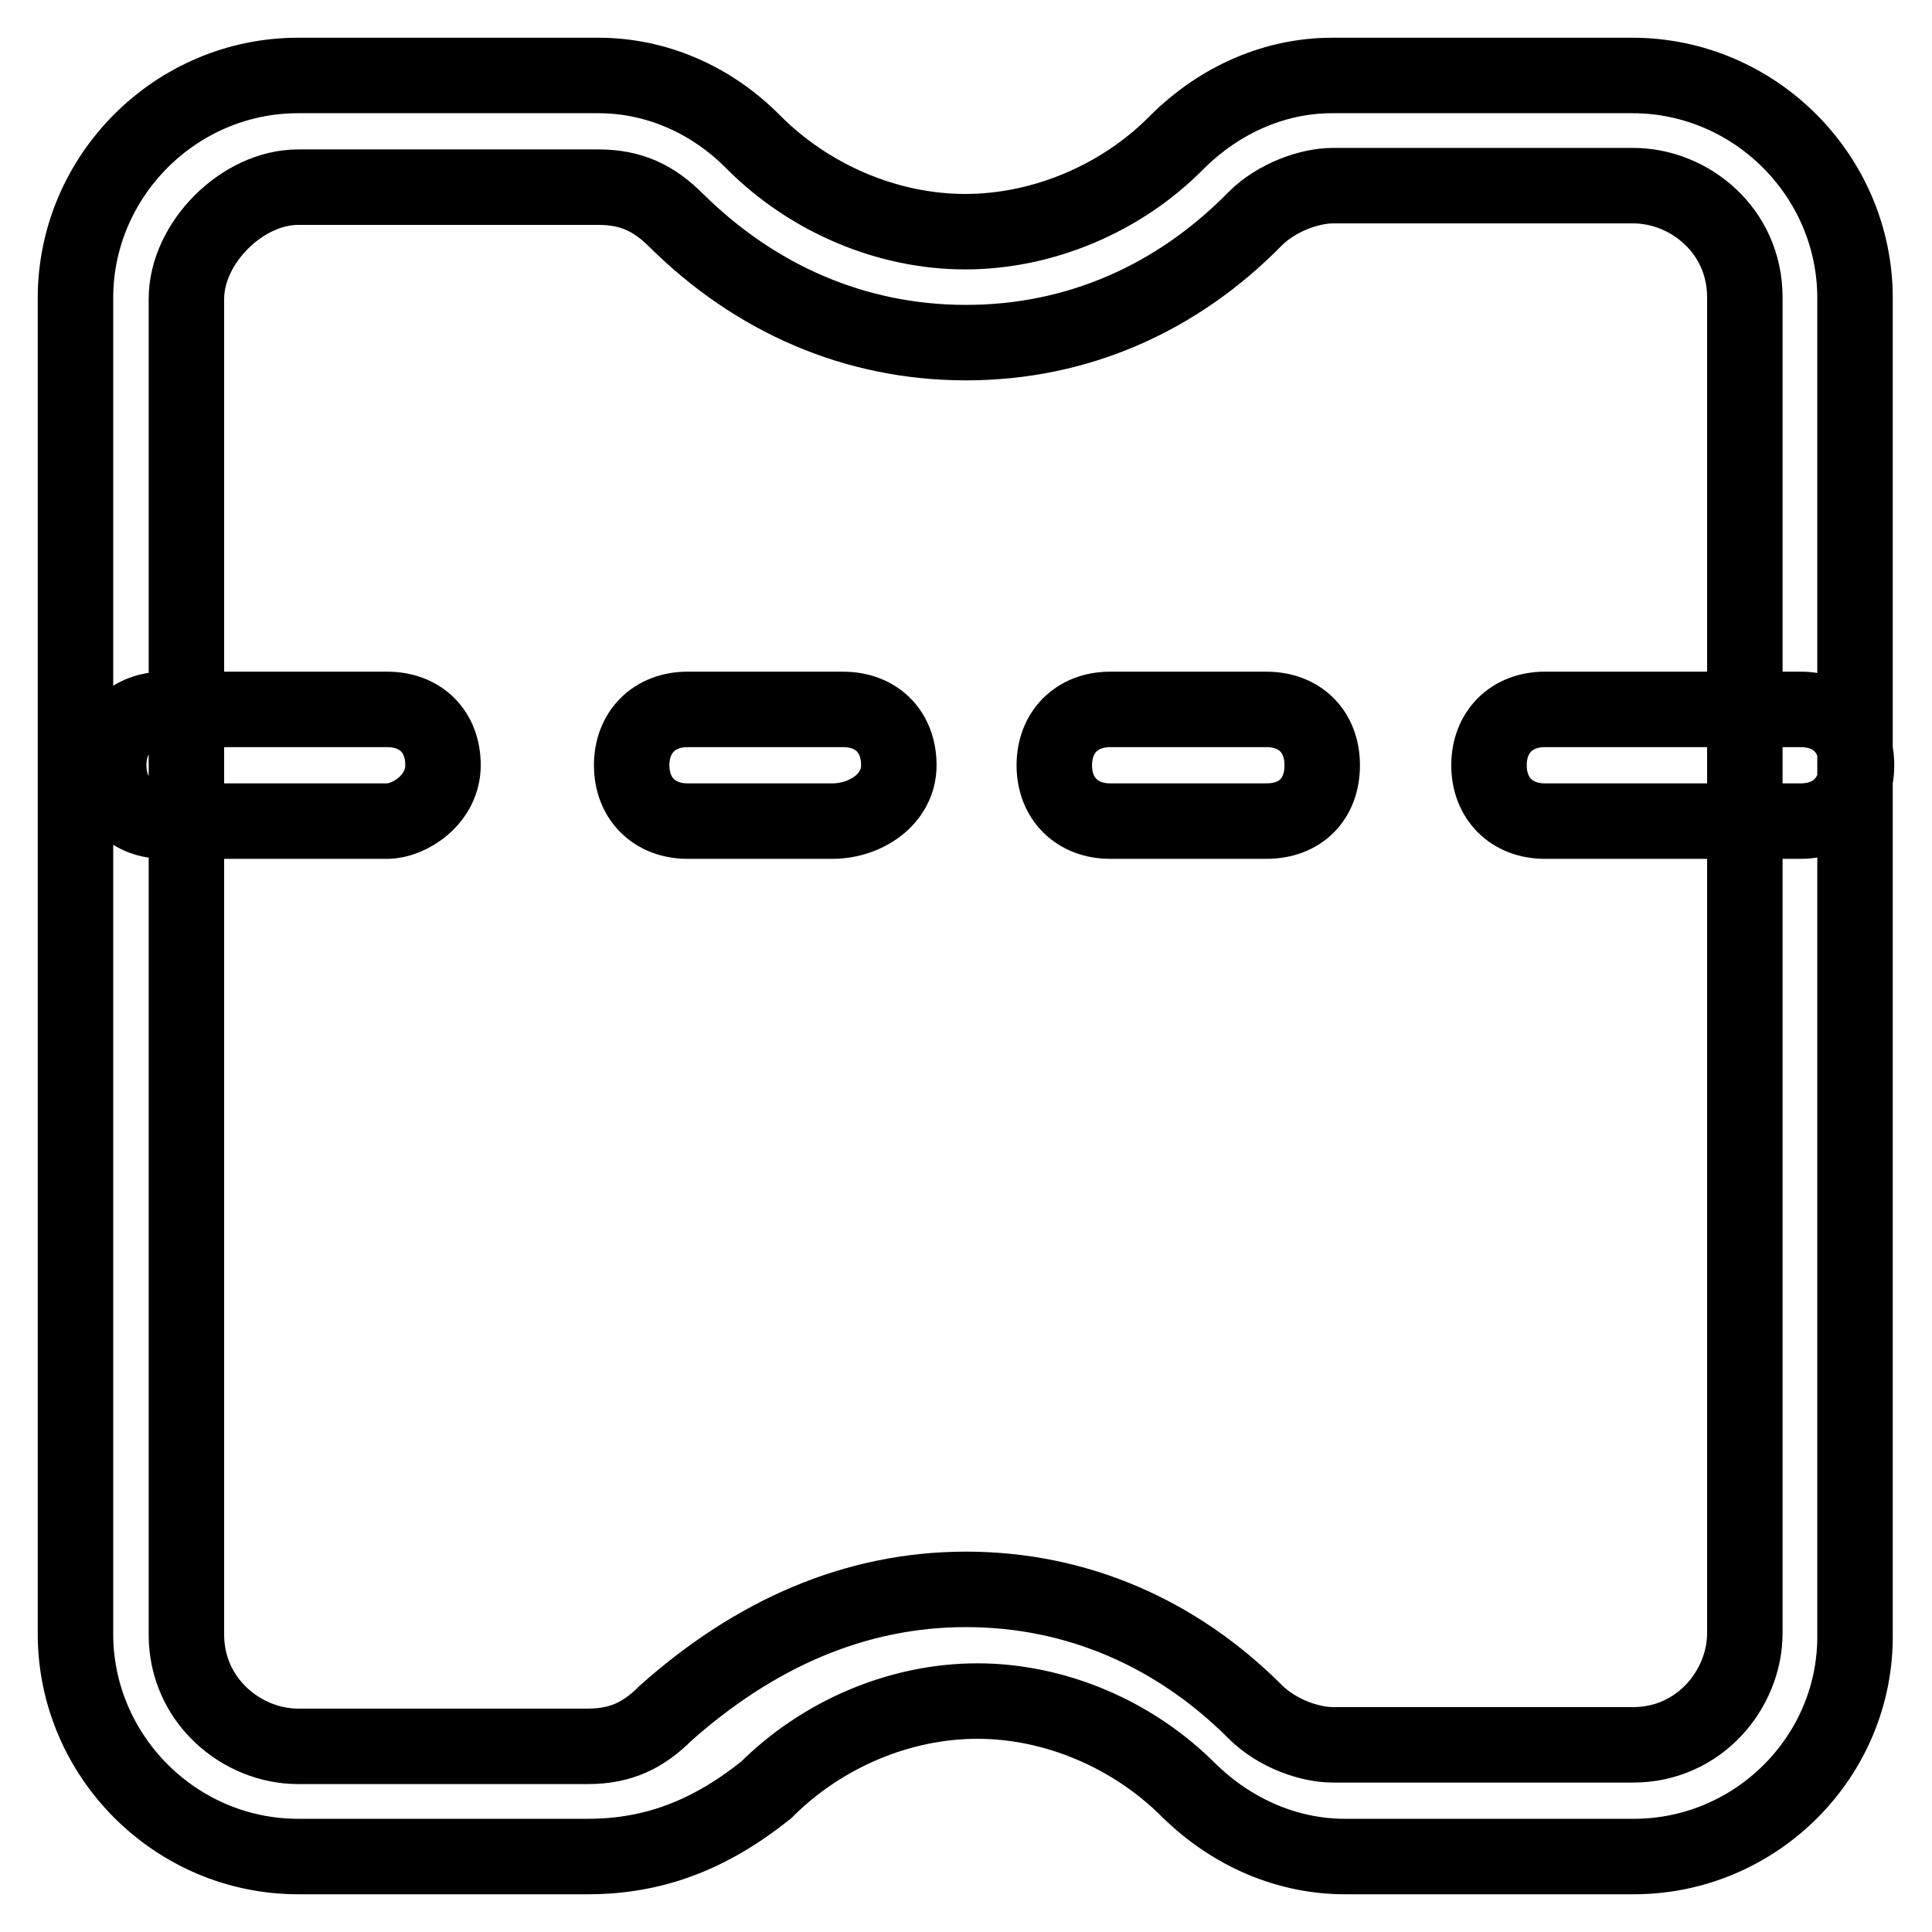
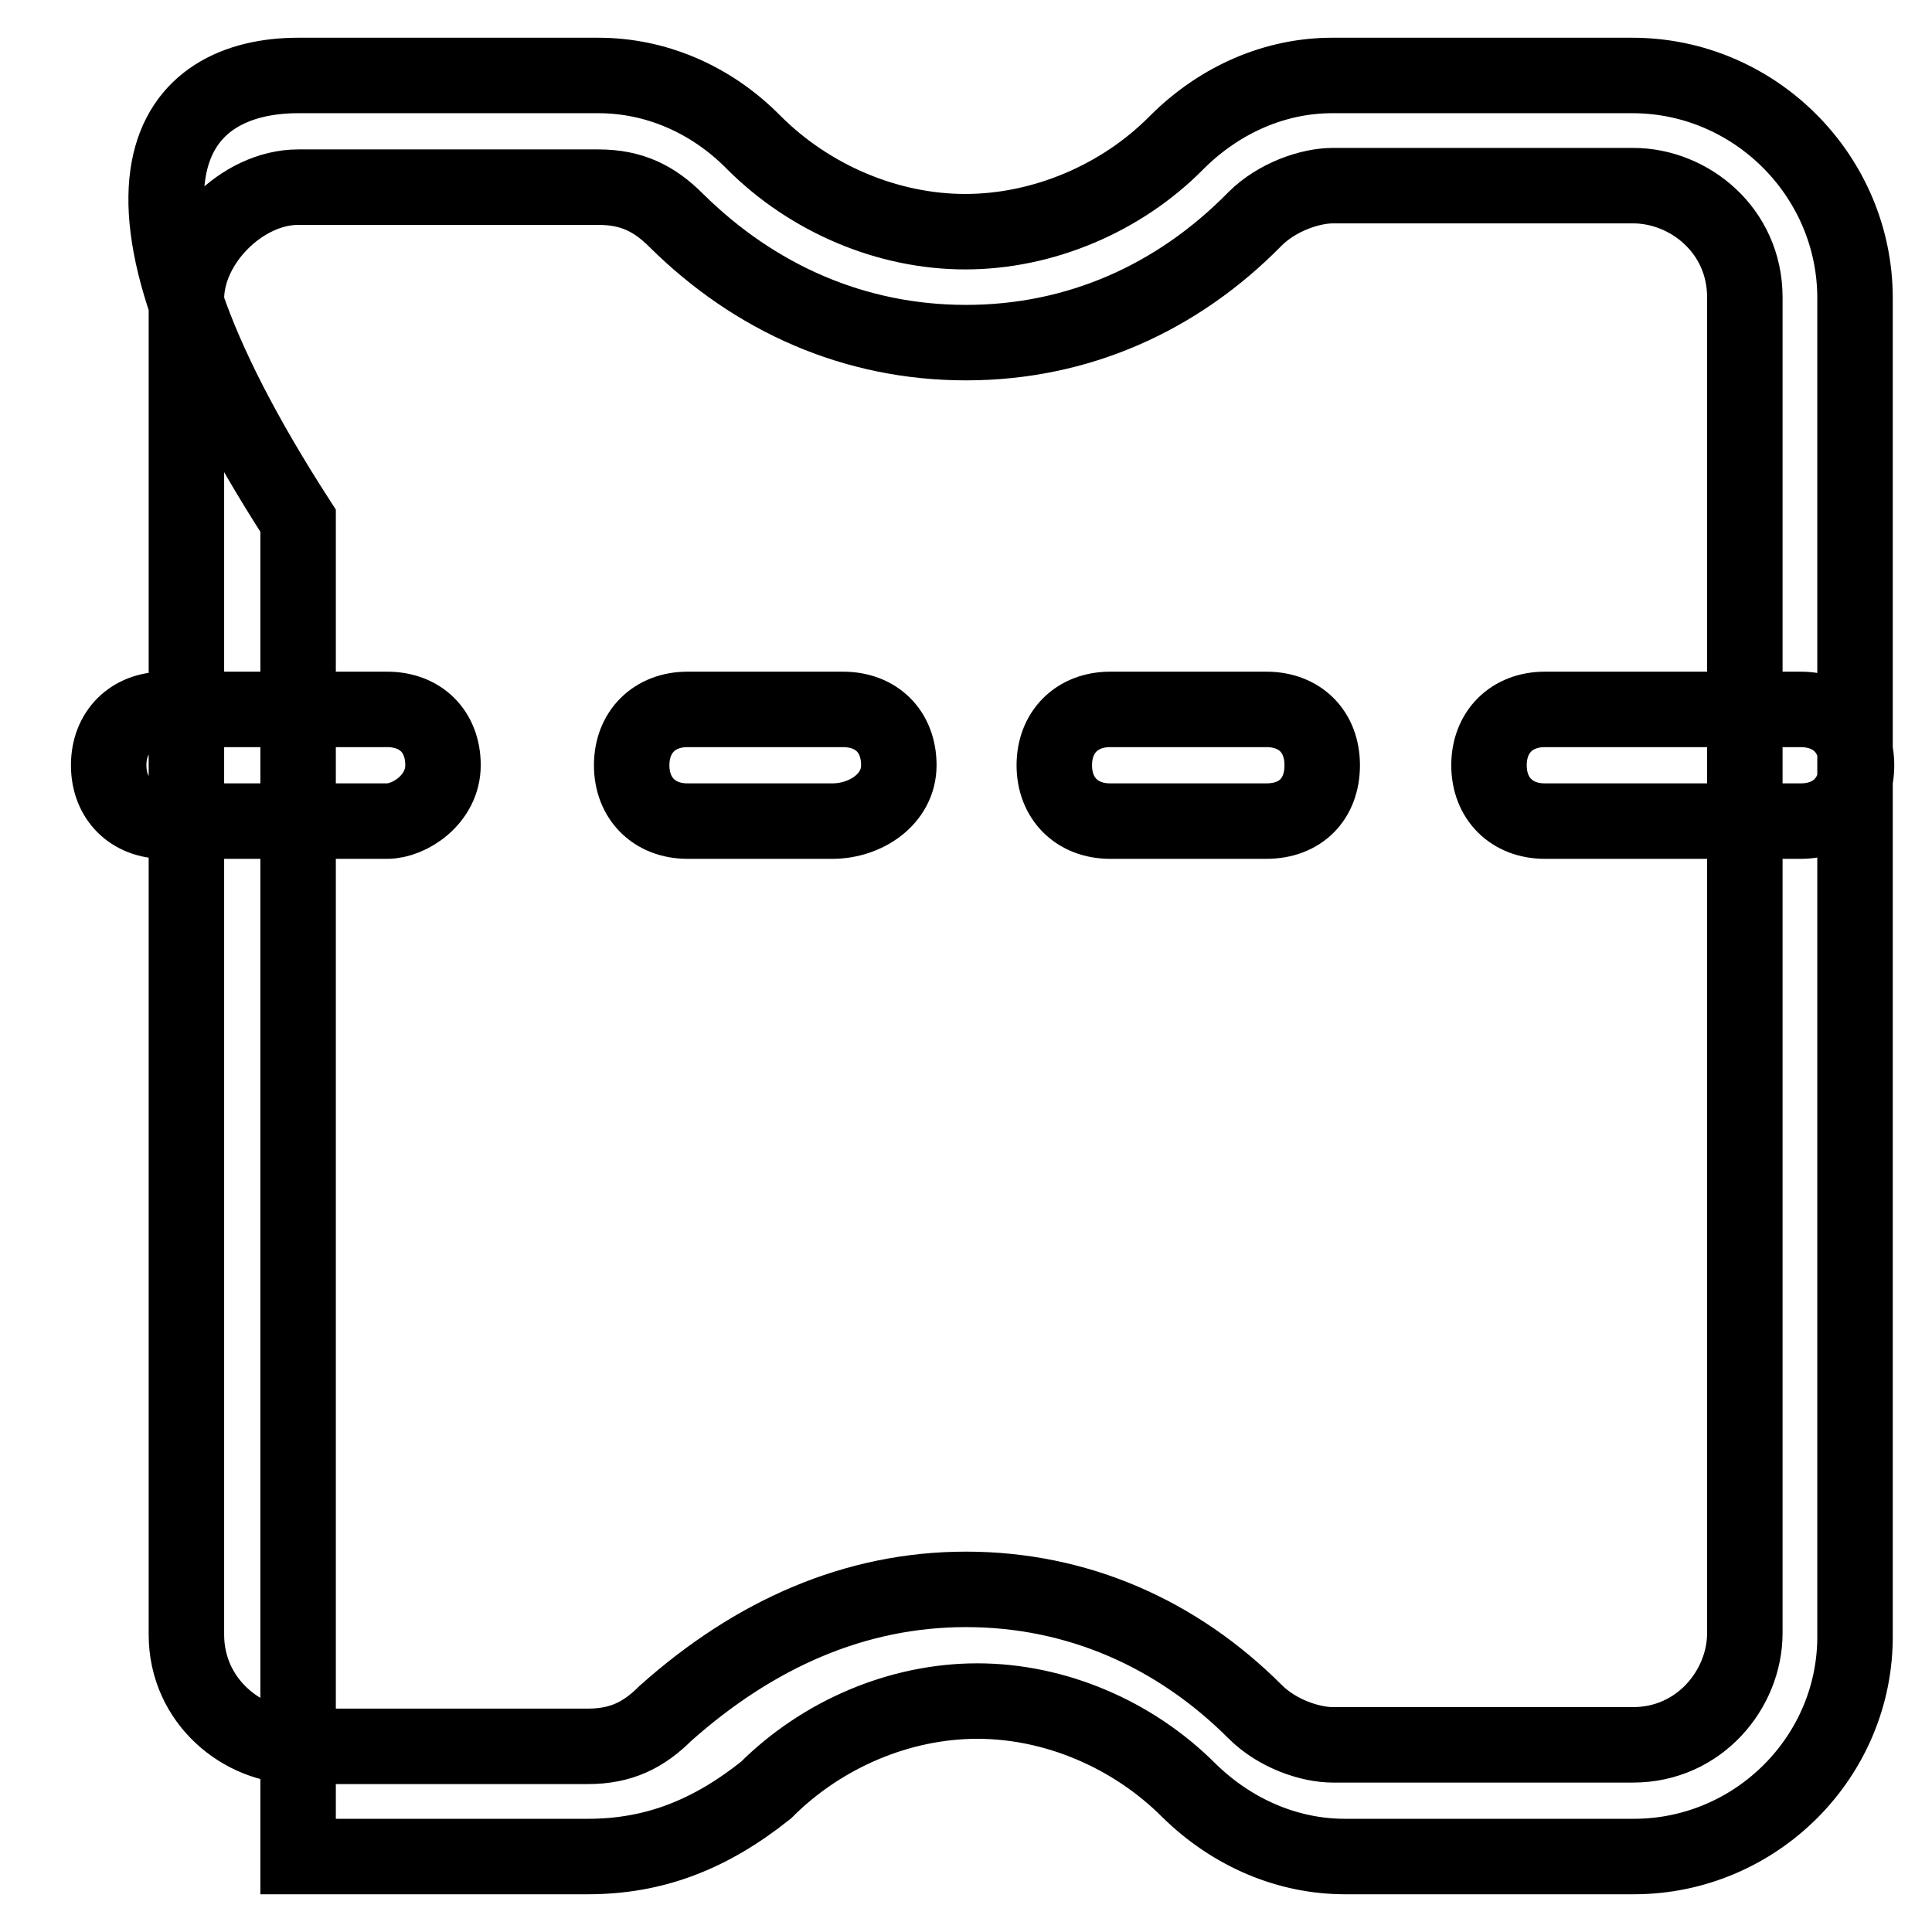
<svg xmlns="http://www.w3.org/2000/svg" version="1.1" x="0px" y="0px" viewBox="0 0 256 256" enable-background="new 0 0 256 256" xml:space="preserve">
  <g>
-     <path stroke-width="10" fill-opacity="0" stroke="#000000" d="M216.5,246h-38.3c-7.4,0-14.8-3-20.7-8.8c-7.4-7.4-17.7-11.8-28-11.8c-10.3,0-20.6,4.4-28,11.8 c-7.4,5.9-14.8,8.8-23.6,8.8H39.5C23.3,246,10,232.7,10,216.5v-177C10,23.3,23.3,10,39.5,10h39.8c7.4,0,14.8,3,20.6,8.9 c7.4,7.4,17.7,11.8,28,11.8s20.7-4.4,28-11.8c5.9-5.9,13.3-8.9,20.6-8.9h39.8c16.2,0,29.5,13.3,29.5,29.5v177 C246,232.7,232.7,246,216.5,246z M128,210.6c14.8,0,28,5.9,38.3,16.2c3,3,7.4,4.4,10.3,4.4h39.8c8.8,0,14.8-7.4,14.8-14.8v-177 c0-8.9-7.4-14.8-14.8-14.8h-39.8c-3,0-7.4,1.5-10.3,4.4C156,39.5,142.8,45.4,128,45.4s-28-5.9-38.4-16.2c-2.9-2.9-5.9-4.4-10.3-4.4 H39.5c-7.4,0-14.8,7.4-14.8,14.8v177c0,8.8,7.4,14.8,14.8,14.8h38.4c4.4,0,7.4-1.5,10.3-4.4C100,216.5,113.3,210.6,128,210.6z  M238.6,108.8h-33.9c-4.4,0-7.4-3-7.4-7.4c0-4.4,3-7.4,7.4-7.4h33.9c4.4,0,7.4,2.9,7.4,7.4C246,105.9,243,108.8,238.6,108.8z  M167.8,108.8h-20.7c-4.4,0-7.4-3-7.4-7.4c0-4.4,3-7.4,7.4-7.4h20.7c4.4,0,7.4,2.9,7.4,7.4C175.2,105.9,172.3,108.8,167.8,108.8z  M110.3,108.8H91.1c-4.4,0-7.4-3-7.4-7.4c0-4.4,3-7.4,7.4-7.4h20.6c4.4,0,7.4,2.9,7.4,7.4C119.1,105.9,114.7,108.8,110.3,108.8z  M51.3,108.8H21.8c-4.4,0-7.4-3-7.4-7.4c0-4.4,3-7.4,7.4-7.4h29.5c4.4,0,7.4,2.9,7.4,7.4C58.7,105.9,54.3,108.8,51.3,108.8z" />
+     <path stroke-width="10" fill-opacity="0" stroke="#000000" d="M216.5,246h-38.3c-7.4,0-14.8-3-20.7-8.8c-7.4-7.4-17.7-11.8-28-11.8c-10.3,0-20.6,4.4-28,11.8 c-7.4,5.9-14.8,8.8-23.6,8.8H39.5v-177C10,23.3,23.3,10,39.5,10h39.8c7.4,0,14.8,3,20.6,8.9 c7.4,7.4,17.7,11.8,28,11.8s20.7-4.4,28-11.8c5.9-5.9,13.3-8.9,20.6-8.9h39.8c16.2,0,29.5,13.3,29.5,29.5v177 C246,232.7,232.7,246,216.5,246z M128,210.6c14.8,0,28,5.9,38.3,16.2c3,3,7.4,4.4,10.3,4.4h39.8c8.8,0,14.8-7.4,14.8-14.8v-177 c0-8.9-7.4-14.8-14.8-14.8h-39.8c-3,0-7.4,1.5-10.3,4.4C156,39.5,142.8,45.4,128,45.4s-28-5.9-38.4-16.2c-2.9-2.9-5.9-4.4-10.3-4.4 H39.5c-7.4,0-14.8,7.4-14.8,14.8v177c0,8.8,7.4,14.8,14.8,14.8h38.4c4.4,0,7.4-1.5,10.3-4.4C100,216.5,113.3,210.6,128,210.6z  M238.6,108.8h-33.9c-4.4,0-7.4-3-7.4-7.4c0-4.4,3-7.4,7.4-7.4h33.9c4.4,0,7.4,2.9,7.4,7.4C246,105.9,243,108.8,238.6,108.8z  M167.8,108.8h-20.7c-4.4,0-7.4-3-7.4-7.4c0-4.4,3-7.4,7.4-7.4h20.7c4.4,0,7.4,2.9,7.4,7.4C175.2,105.9,172.3,108.8,167.8,108.8z  M110.3,108.8H91.1c-4.4,0-7.4-3-7.4-7.4c0-4.4,3-7.4,7.4-7.4h20.6c4.4,0,7.4,2.9,7.4,7.4C119.1,105.9,114.7,108.8,110.3,108.8z  M51.3,108.8H21.8c-4.4,0-7.4-3-7.4-7.4c0-4.4,3-7.4,7.4-7.4h29.5c4.4,0,7.4,2.9,7.4,7.4C58.7,105.9,54.3,108.8,51.3,108.8z" />
  </g>
</svg>